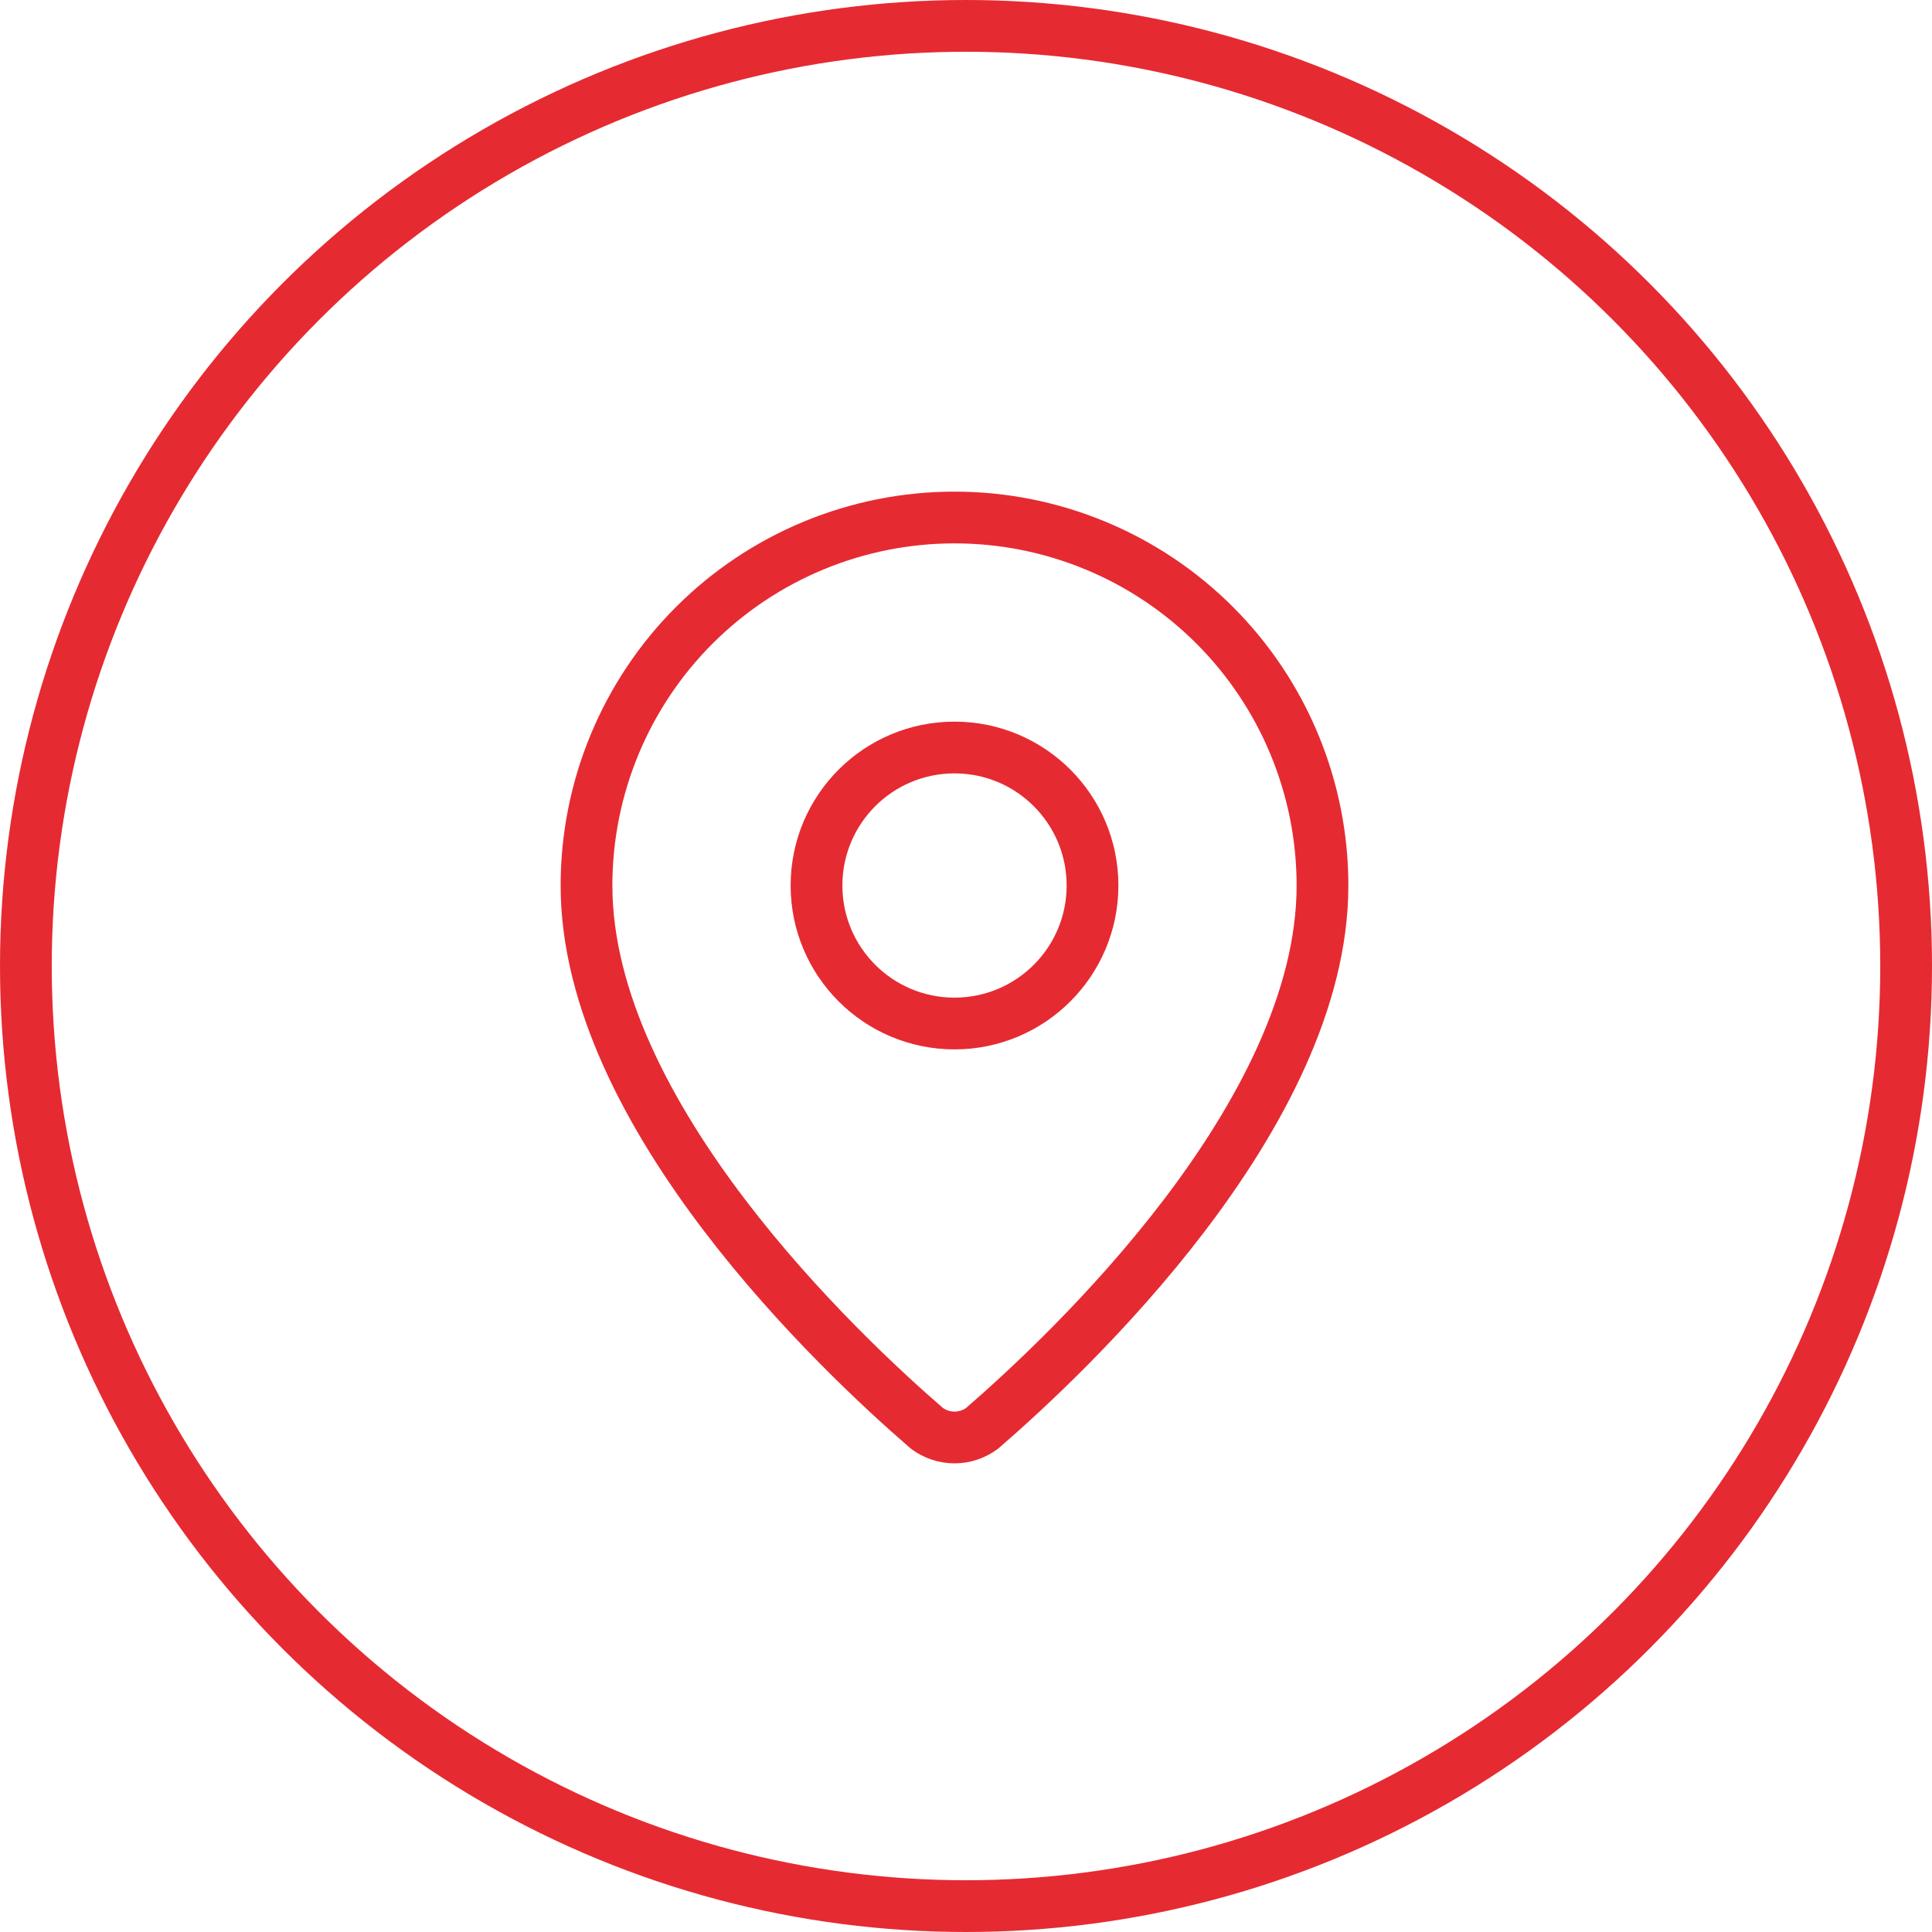
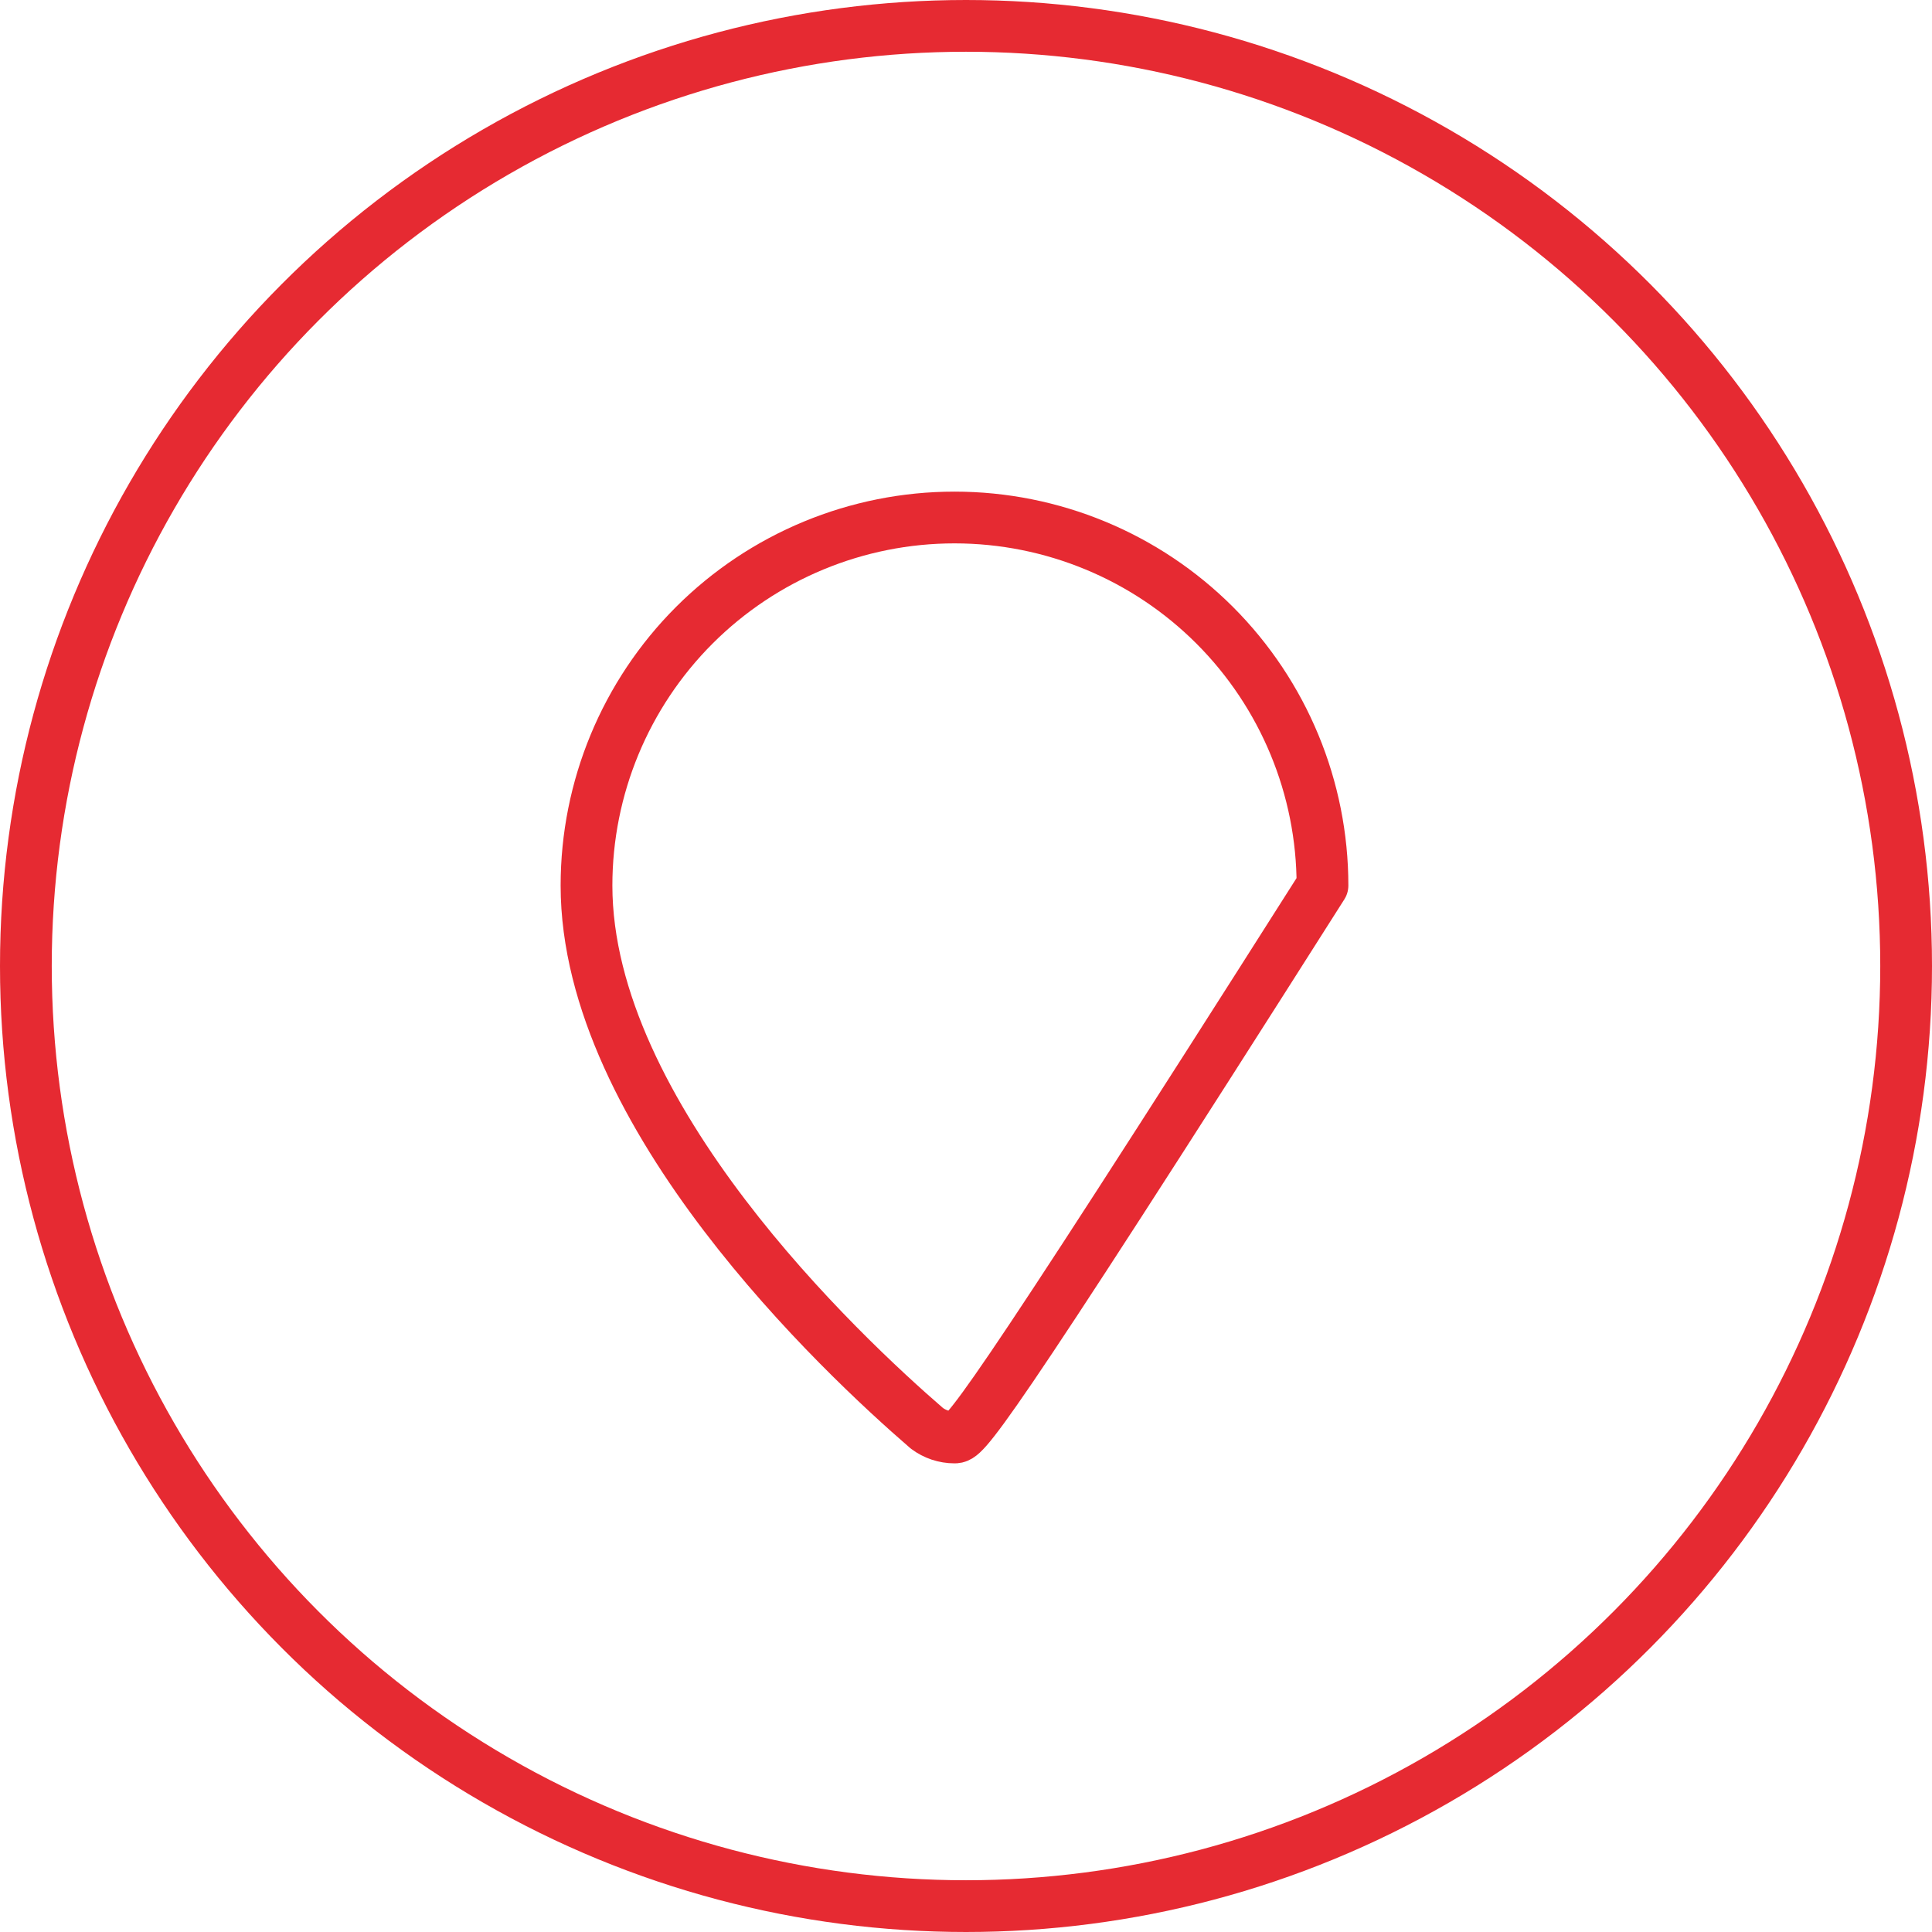
<svg xmlns="http://www.w3.org/2000/svg" width="56" height="56" viewBox="0 0 56 56" fill="none">
  <circle cx="28" cy="28" r="27.25" stroke="#E62A32" stroke-width="1.5" />
-   <path d="M38.333 25.667C38.333 32.324 30.948 39.257 28.468 41.399C28.237 41.572 27.956 41.666 27.667 41.666C27.378 41.666 27.096 41.572 26.865 41.399C24.385 39.257 17 32.324 17 25.667C17 22.838 18.124 20.125 20.124 18.124C22.125 16.124 24.838 15 27.667 15C30.496 15 33.209 16.124 35.209 18.124C37.209 20.125 38.333 22.838 38.333 25.667Z" stroke="#E62A32" stroke-width="1.5" stroke-linecap="round" stroke-linejoin="round" />
-   <path d="M27.667 29.667C29.876 29.667 31.667 27.876 31.667 25.667C31.667 23.457 29.876 21.667 27.667 21.667C25.457 21.667 23.667 23.457 23.667 25.667C23.667 27.876 25.457 29.667 27.667 29.667Z" stroke="#E62A32" stroke-width="1.5" stroke-linecap="round" stroke-linejoin="round" />
+   <path d="M38.333 25.667C28.237 41.572 27.956 41.666 27.667 41.666C27.378 41.666 27.096 41.572 26.865 41.399C24.385 39.257 17 32.324 17 25.667C17 22.838 18.124 20.125 20.124 18.124C22.125 16.124 24.838 15 27.667 15C30.496 15 33.209 16.124 35.209 18.124C37.209 20.125 38.333 22.838 38.333 25.667Z" stroke="#E62A32" stroke-width="1.5" stroke-linecap="round" stroke-linejoin="round" />
</svg>